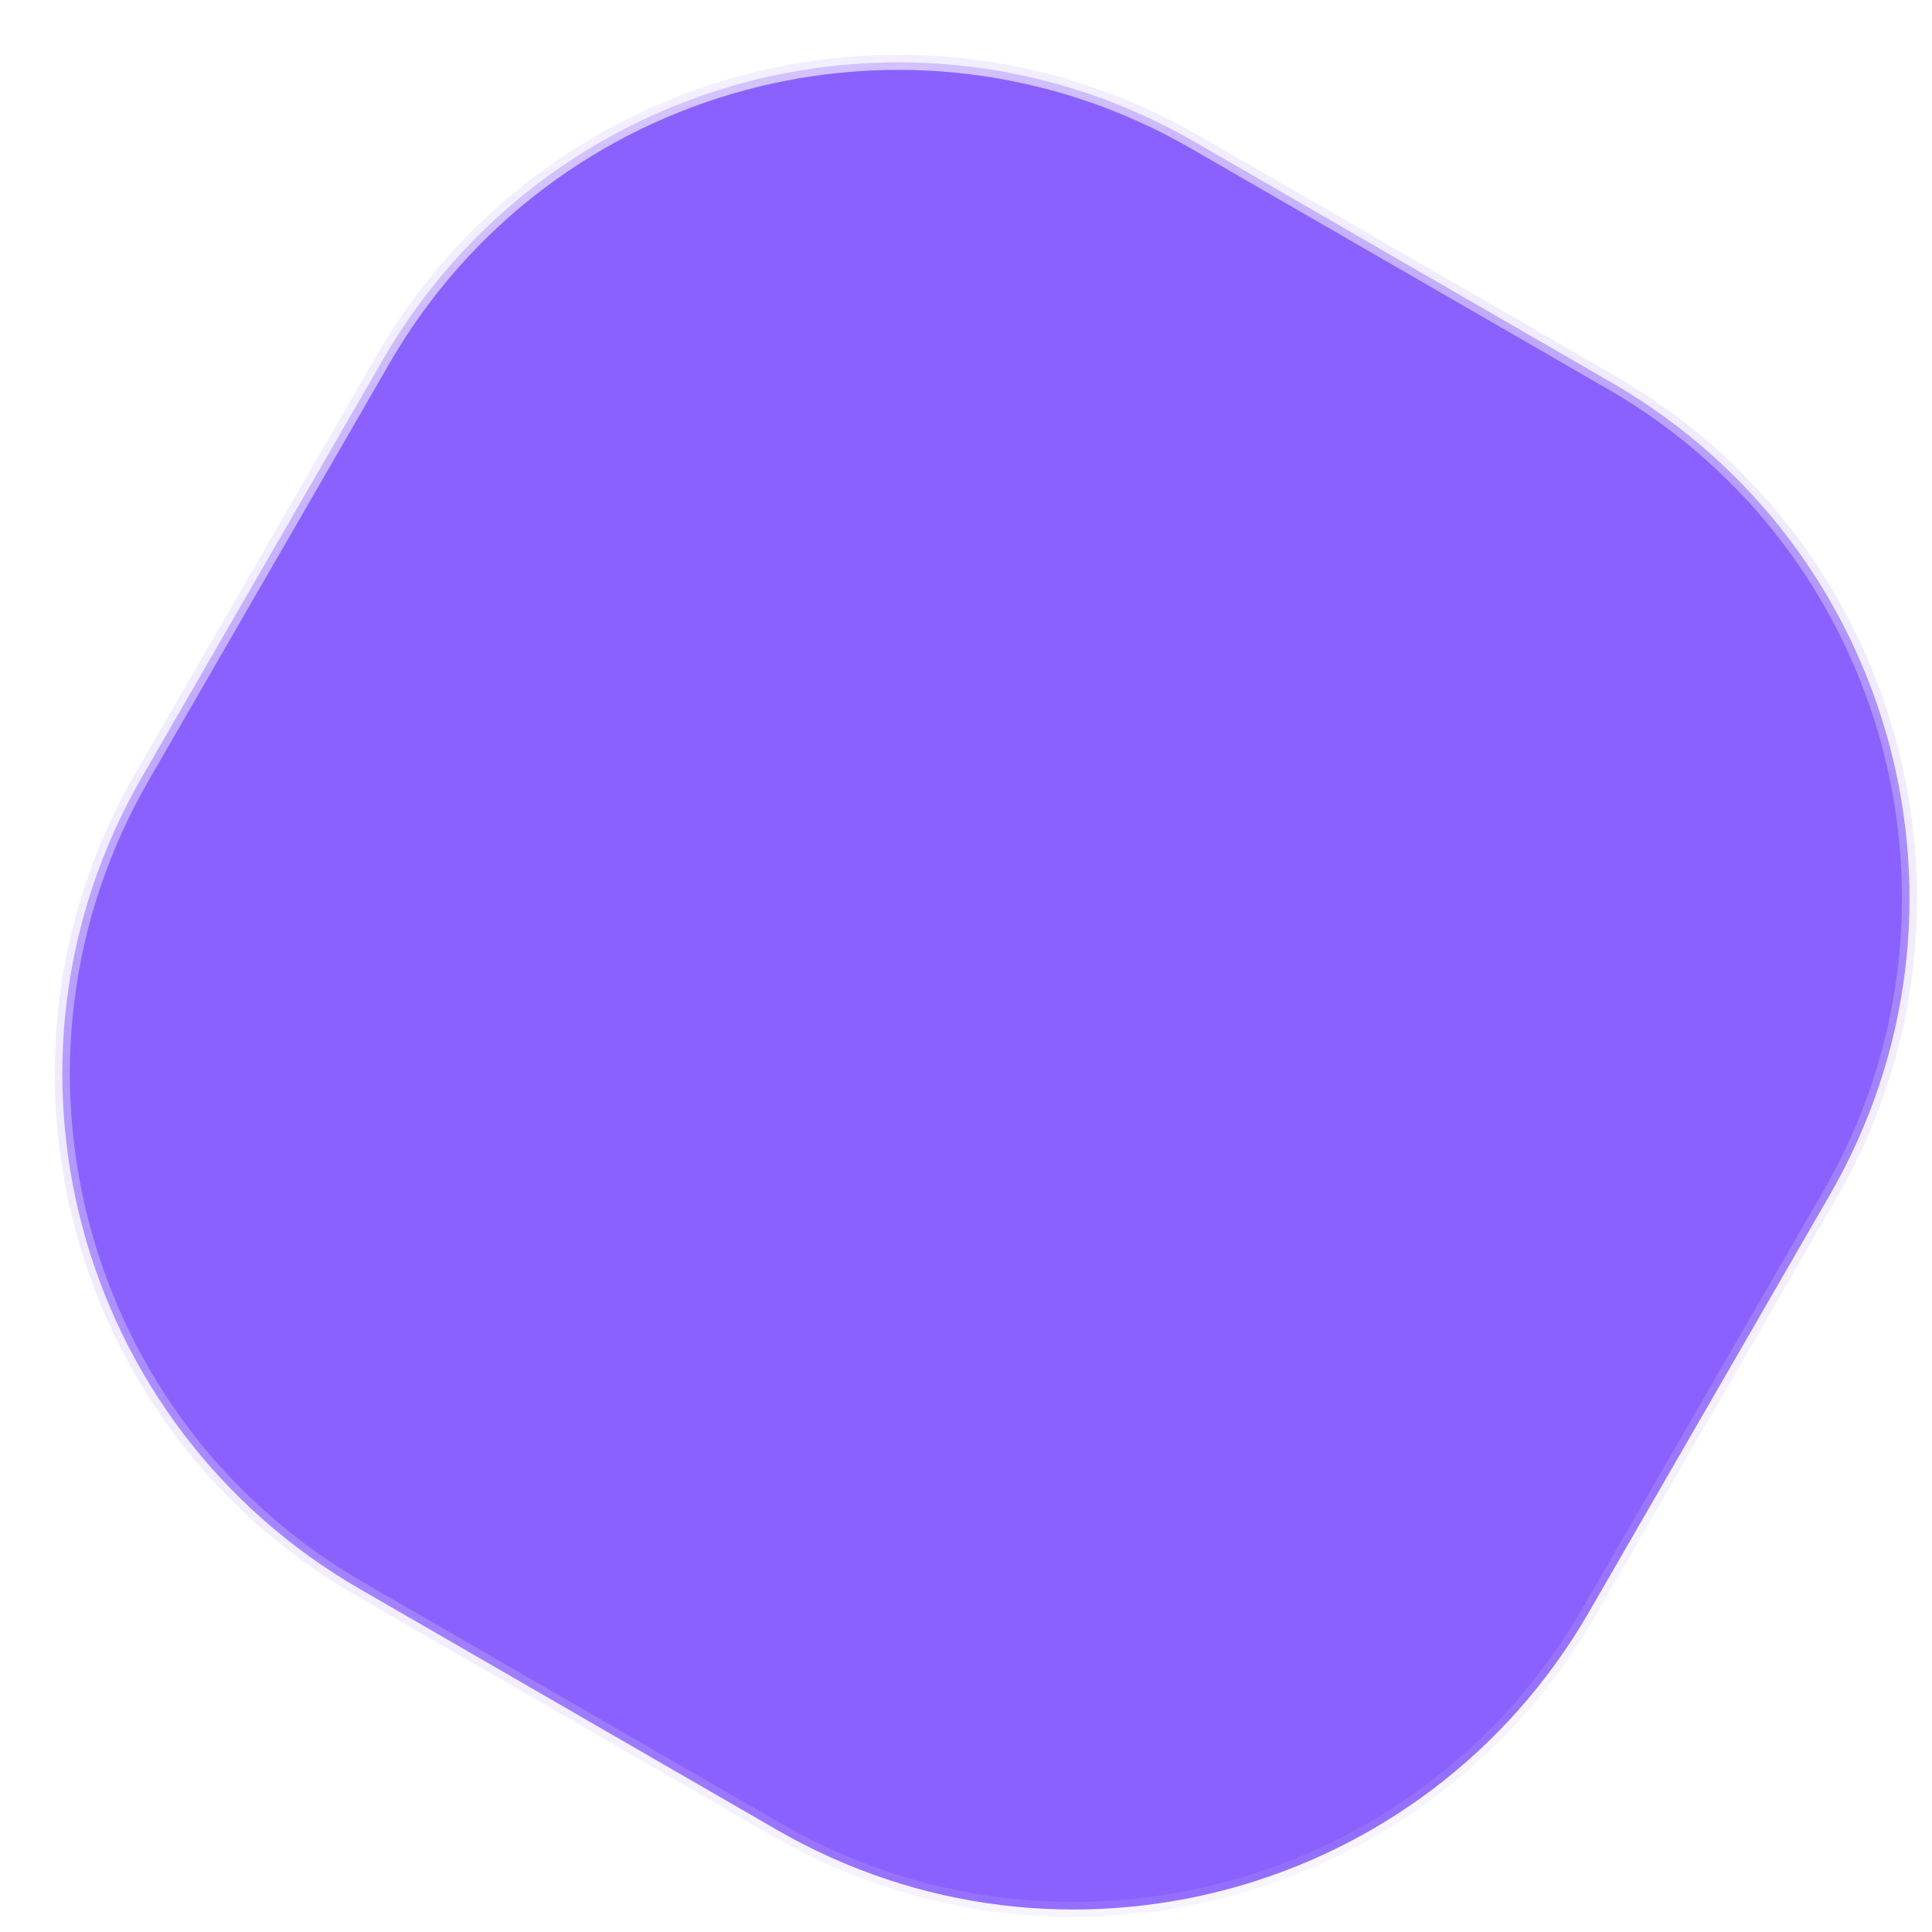
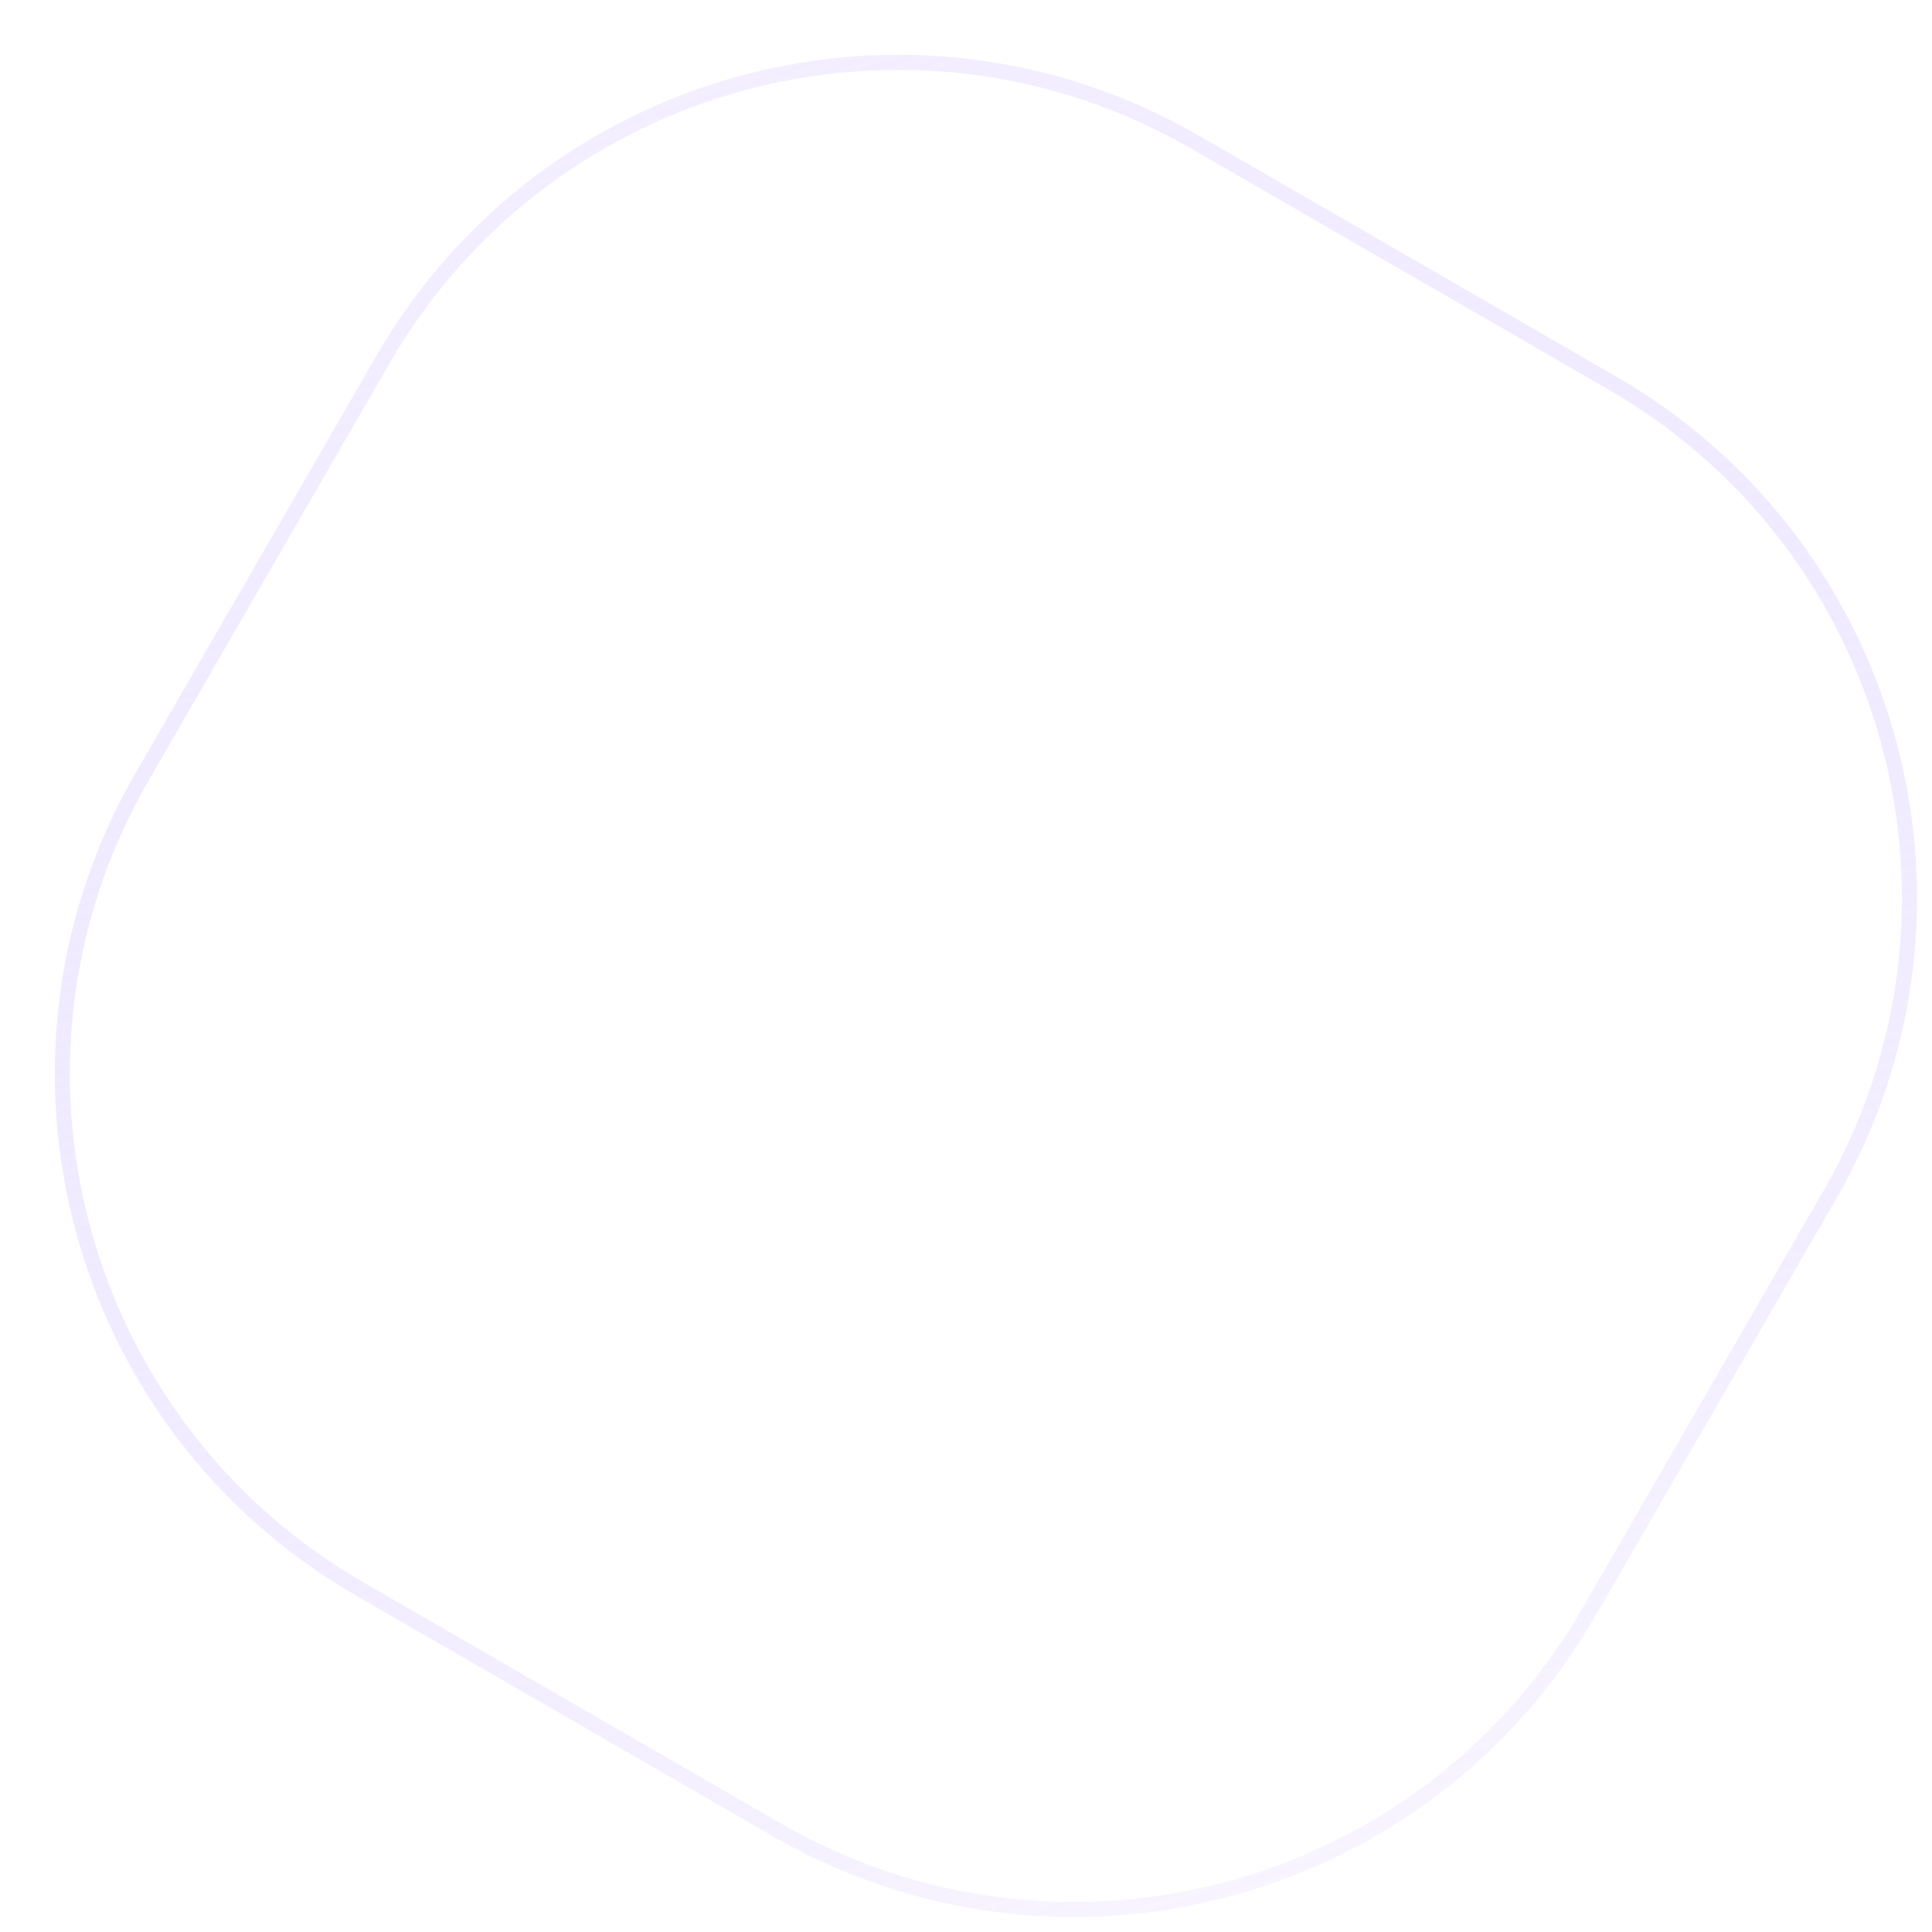
<svg xmlns="http://www.w3.org/2000/svg" fill="none" height="100%" overflow="visible" preserveAspectRatio="none" style="display: block;" viewBox="0 0 31 31" width="100%">
  <g filter="url(#filter0_b_0_5492)" id="Vector">
-     <path d="M25.868 6.144L19.175 2.28C14.612 -0.355 8.778 1.209 6.144 5.771L2.28 12.464C-0.355 17.027 1.209 22.861 5.771 25.495L12.464 29.36C17.027 31.994 22.861 30.43 25.495 25.868L29.359 19.175C31.994 14.612 30.43 8.778 25.868 6.144Z" fill="#8A61FF" />
    <path d="M25.868 6.144L19.175 2.28C14.612 -0.355 8.778 1.209 6.144 5.771L2.28 12.464C-0.355 17.027 1.209 22.861 5.771 25.495L12.464 29.36C17.027 31.994 22.861 30.43 25.495 25.868L29.359 19.175C31.994 14.612 30.43 8.778 25.868 6.144Z" stroke="url(#paint0_linear_0_5492)" stroke-width="0.242" />
  </g>
  <defs>
    <filter color-interpolation-filters="sRGB" filterUnits="userSpaceOnUse" height="49.201" id="filter0_b_0_5492" width="49.201" x="-8.781" y="-8.781">
      <feFlood flood-opacity="0" result="BackgroundImageFix" />
      <feGaussianBlur in="BackgroundImageFix" stdDeviation="4.83" />
      <feComposite in2="SourceAlpha" operator="in" result="effect1_backgroundBlur_0_5492" />
      <feBlend in="SourceGraphic" in2="effect1_backgroundBlur_0_5492" mode="normal" result="shape" />
    </filter>
    <linearGradient gradientUnits="userSpaceOnUse" id="paint0_linear_0_5492" x1="6.986" x2="23.15" y1="-12.199" y2="37.57">
      <stop stop-color="white" />
      <stop offset="1" stop-color="#C2ADFF" stop-opacity="0" />
    </linearGradient>
  </defs>
</svg>